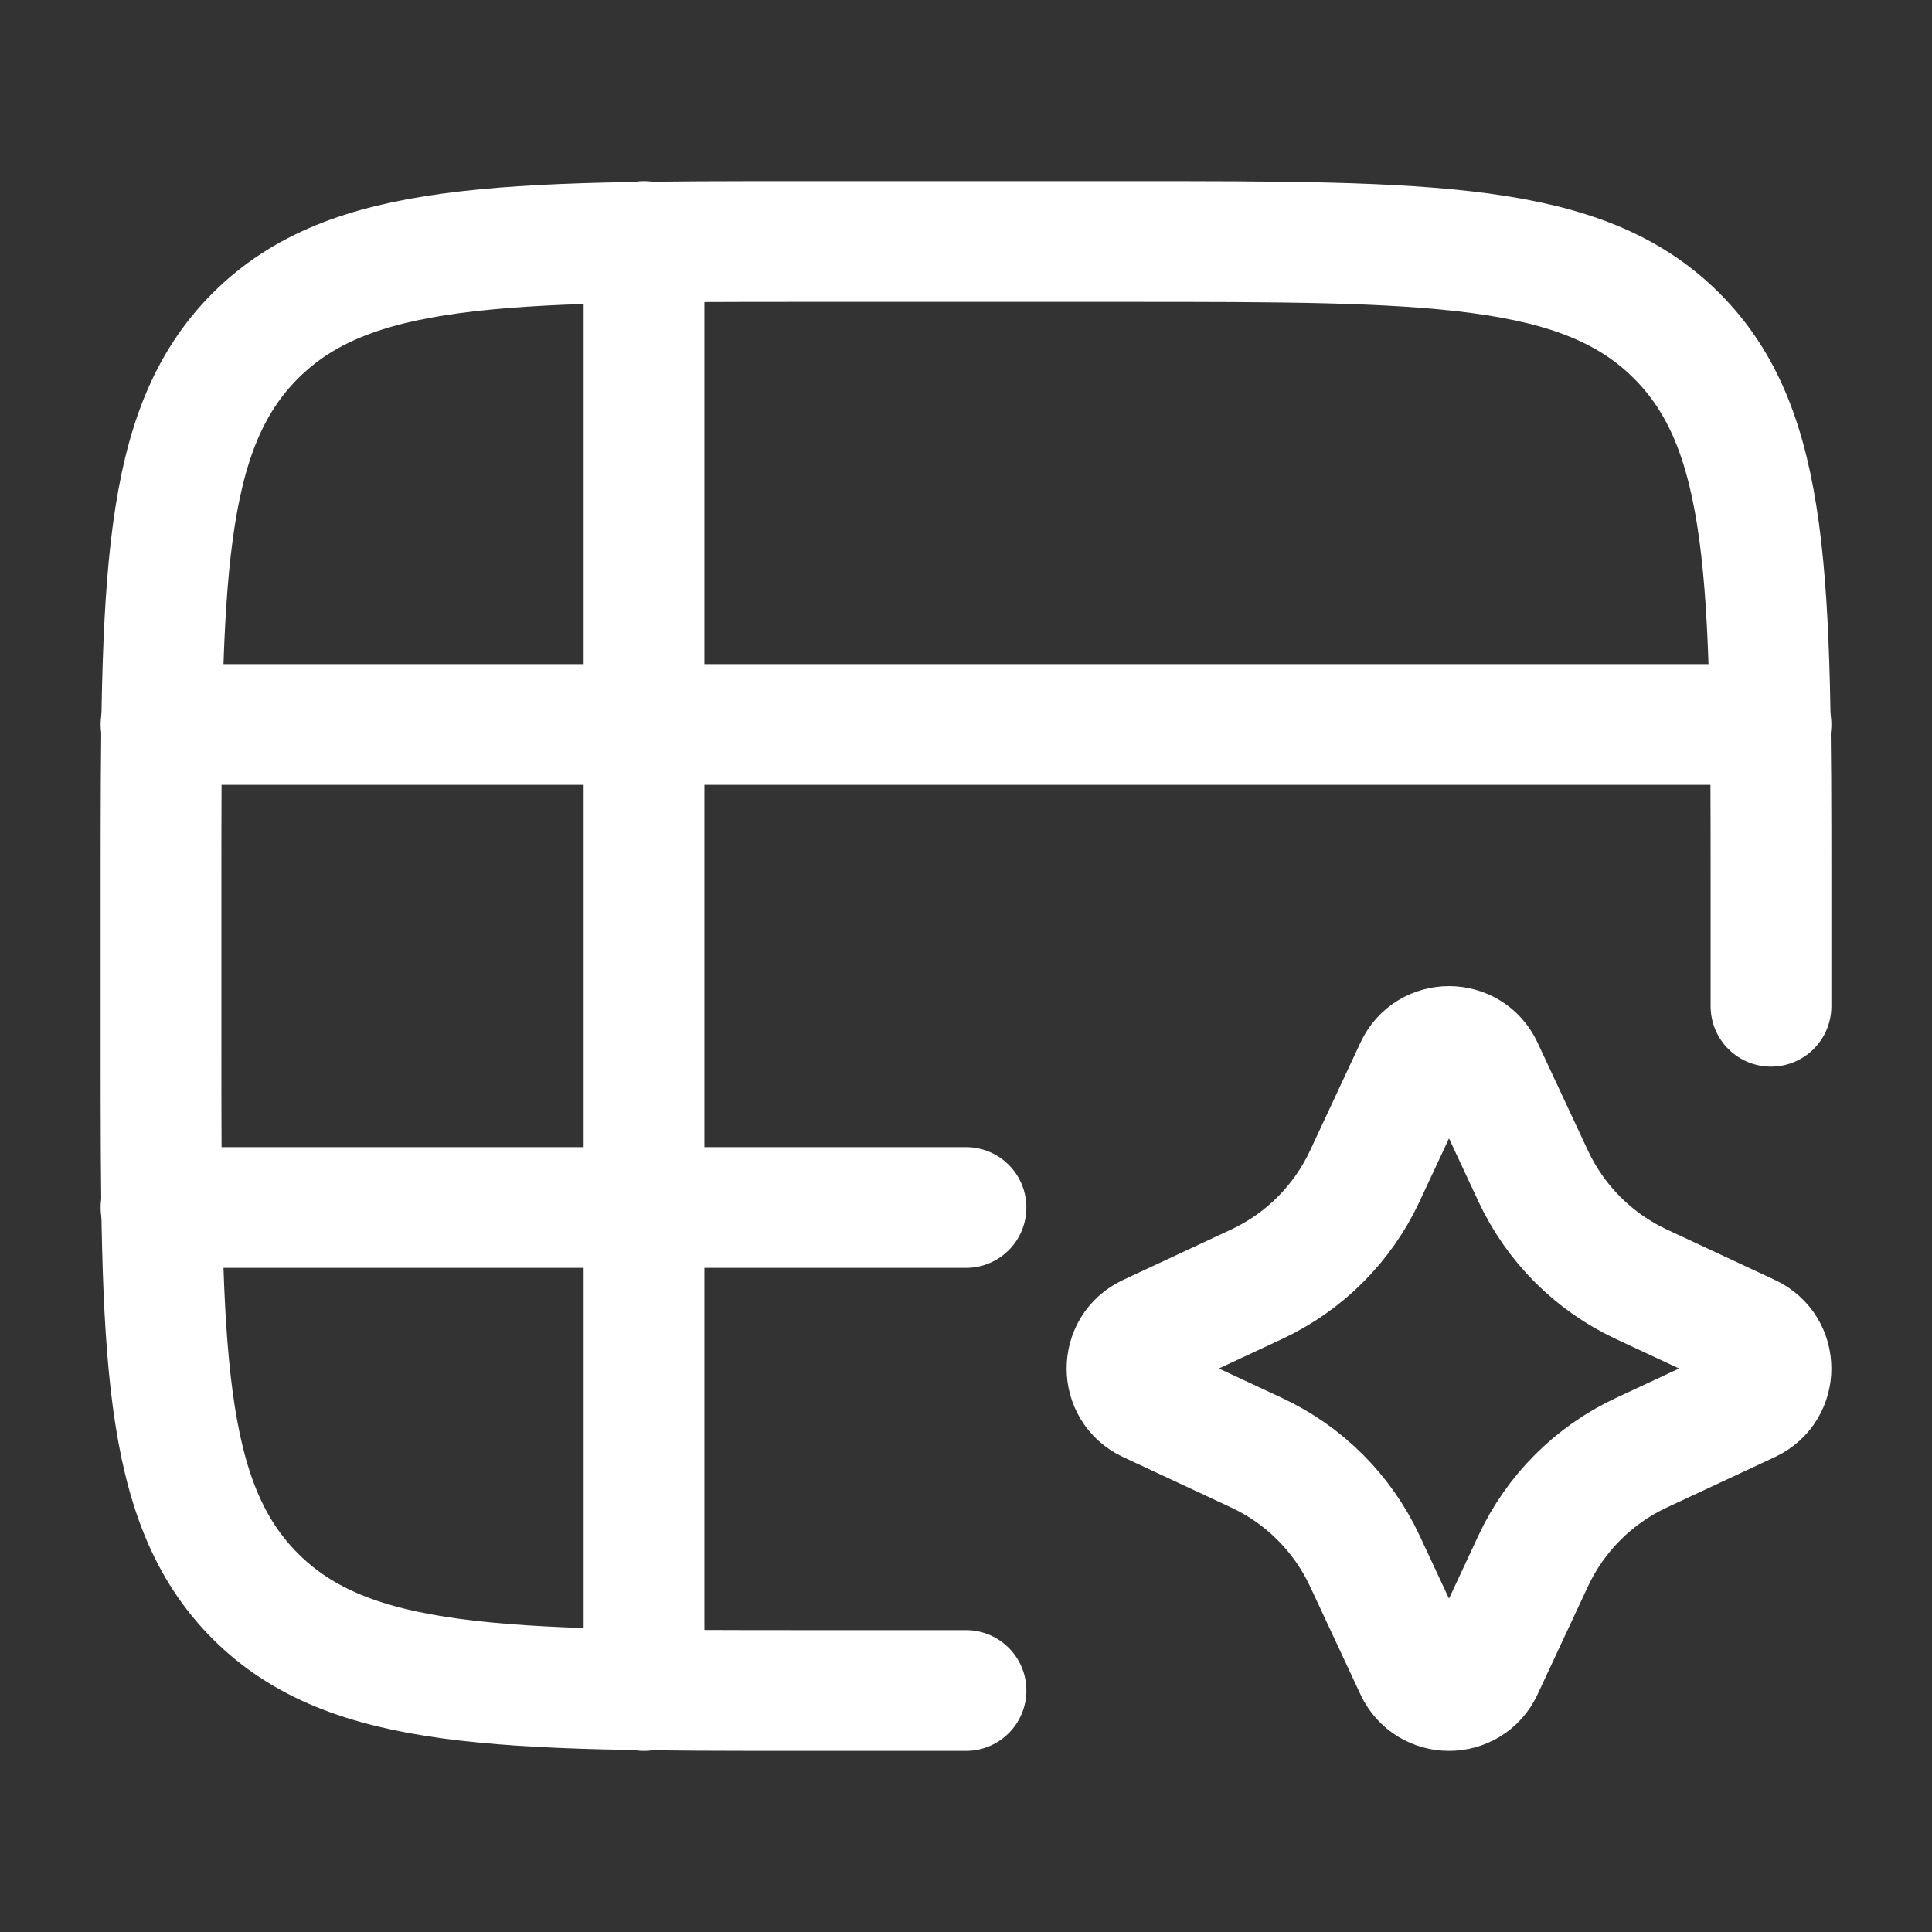
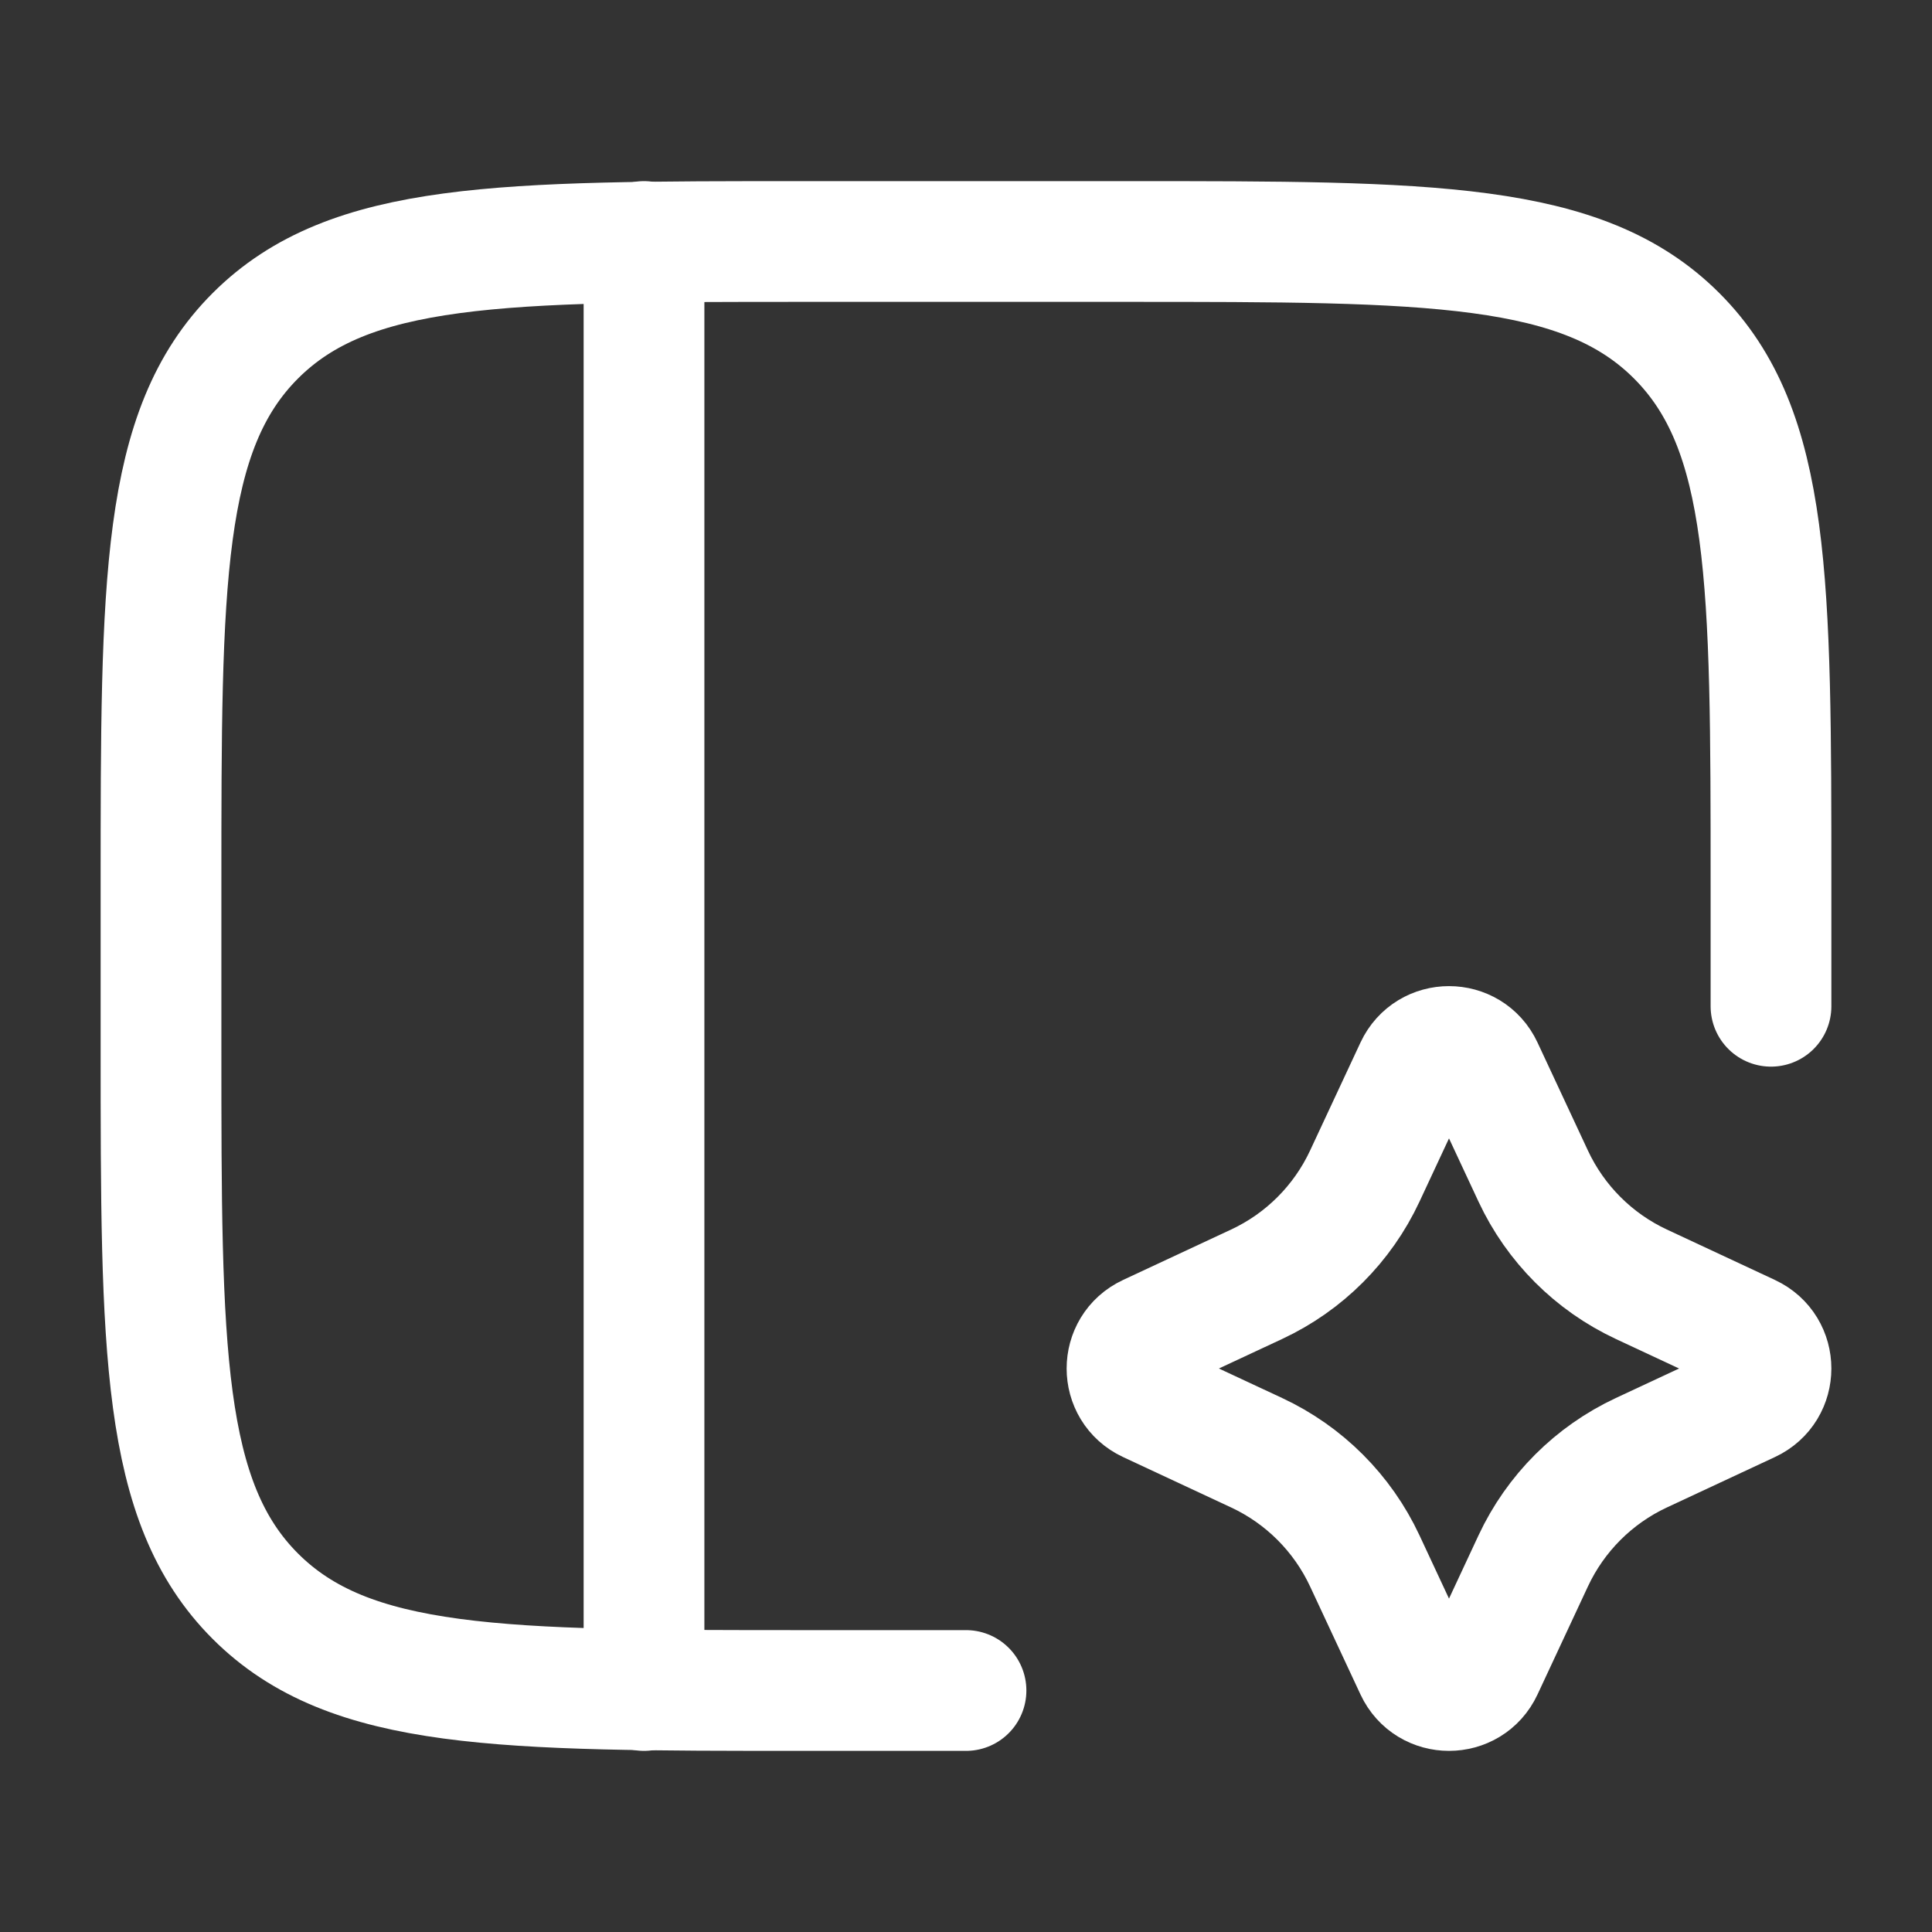
<svg xmlns="http://www.w3.org/2000/svg" width="80" height="80" viewBox="0 0 80 80" fill="none">
  <rect x="0" y="0" width="80" height="80" fill="#333333" stroke="none" />
  <path d="M40 70H33.333C20.763 70 14.477 70 10.572 66.095C6.667 62.19 6.667 55.904 6.667 43.333V36.667C6.667 24.096 6.667 17.811 10.572 13.905C14.477 10 20.763 10 33.333 10H46.667C59.237 10 65.523 10 69.428 13.905C73.333 17.811 73.333 24.096 73.333 36.667V41.667" stroke="white" stroke-width="5" stroke-linecap="round" stroke-linejoin="round" />
-   <path d="M6.667 30H73.333" stroke="white" stroke-width="5" stroke-linecap="round" stroke-linejoin="round" />
-   <path d="M6.667 50H40" stroke="white" stroke-width="5" stroke-linecap="round" stroke-linejoin="round" />
  <path d="M58.601 44.224C59.155 43.036 60.845 43.036 61.399 44.224L63.488 48.701C64.409 50.673 65.994 52.258 67.965 53.178L72.442 55.268C73.63 55.822 73.63 57.511 72.442 58.066L67.965 60.155C65.994 61.075 64.409 62.66 63.488 64.632L61.399 69.109C60.845 70.297 59.155 70.297 58.601 69.109L56.512 64.632C55.591 62.66 54.006 61.075 52.035 60.155L47.558 58.066C46.37 57.511 46.37 55.822 47.558 55.268L52.035 53.178C54.006 52.258 55.591 50.673 56.512 48.701L58.601 44.224Z" stroke="white" stroke-width="5" stroke-linecap="round" stroke-linejoin="round" />
  <path d="M26.667 10V70" stroke="white" stroke-width="5" stroke-linecap="round" stroke-linejoin="round" />
</svg>